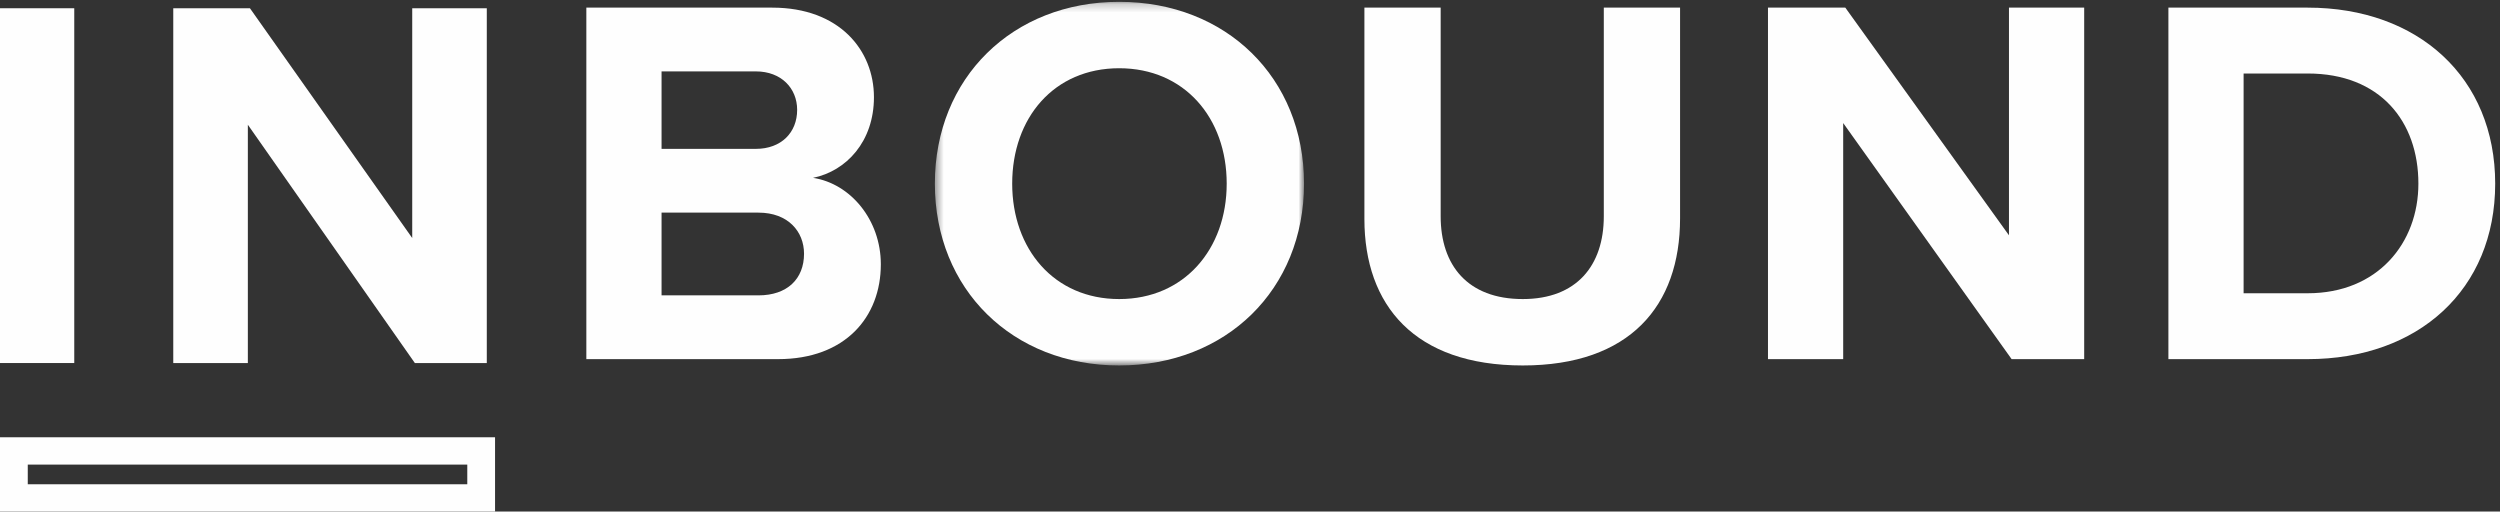
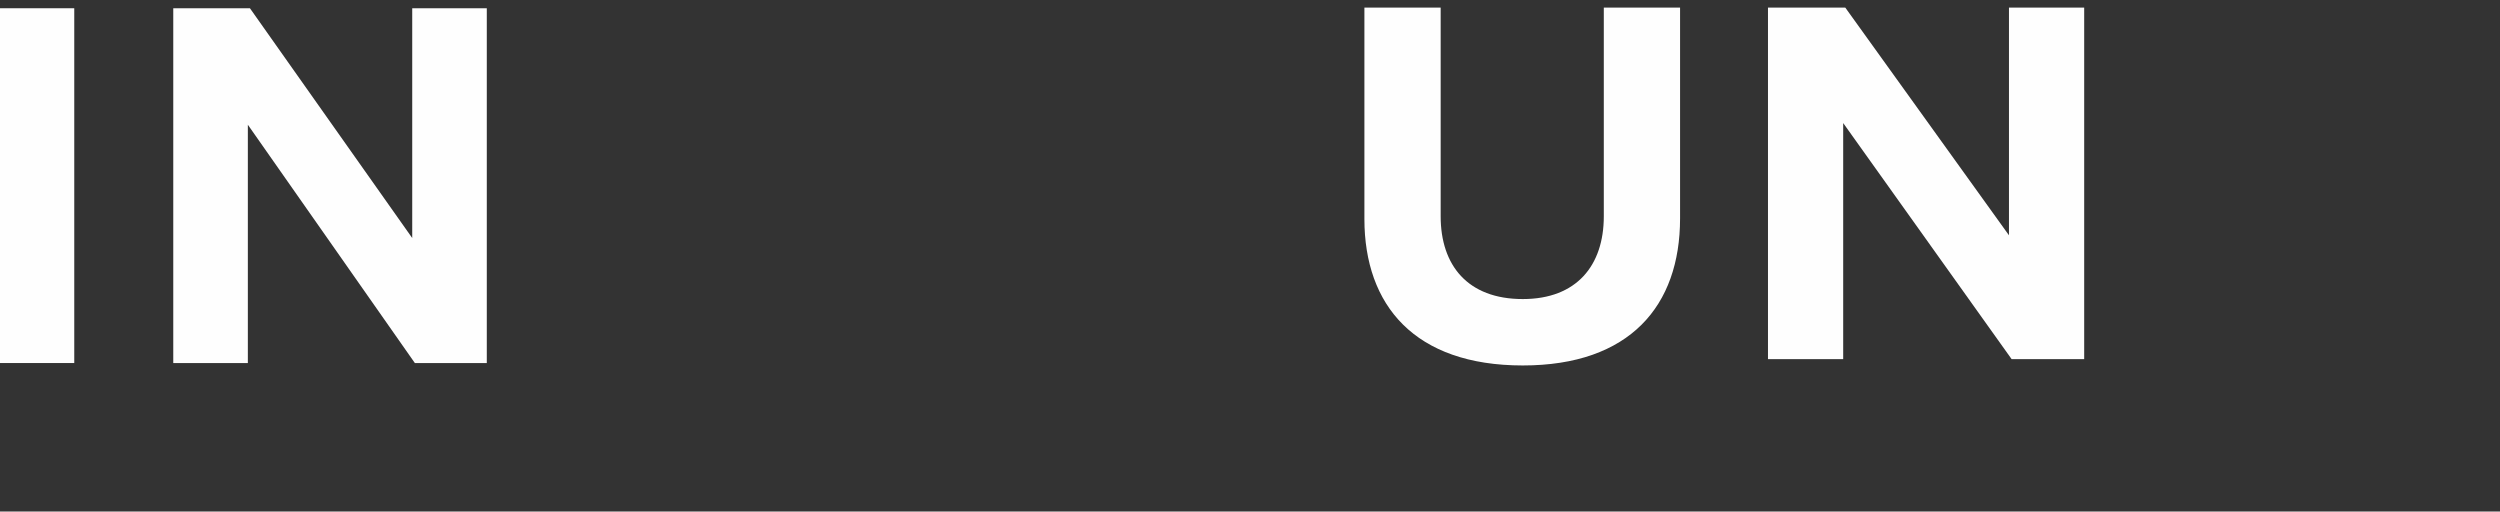
<svg xmlns="http://www.w3.org/2000/svg" xmlns:xlink="http://www.w3.org/1999/xlink" width="303px" height="62px" viewBox="0 0 303 62" version="1.1">
  <rect x="0" y="0" width="303" height="62" fill="#333333" stroke="none" />
  <title>Main</title>
  <desc>Created with Sketch.</desc>
  <defs>
    <polygon id="path-1" points="0.429 0.223 45.171 0.223 45.171 44.294 0.429 44.294" />
  </defs>
  <g id="INBOUND.COM-UI-KIT" stroke="none" stroke-width="1" fill="none" fill-rule="evenodd">
    <g id="Cliff-Notes---Desktop" transform="translate(-1066, -270)">
      <g id="LOGOs" transform="translate(655, 204)">
        <g id="Main" transform="translate(411, 66)">
          <polygon id="Fill-1" fill="#FEFEFE" points="0 44 9 44 9 1 0 1" />
-           <path d="M0,62 L60,62 L60,53 L0,53 L0,62 Z M3.365,58.693 L56.635,58.693 L56.635,56.308 L3.365,56.308 L3.365,58.693 Z" id="Fill-2" fill="#FEFEFE" />
          <polygon id="Fill-3" fill="#FEFEFE" points="30.039 15.118 30.039 44 21 44 21 1 30.293 1 49.962 28.85 49.962 1 59 1 59 44 50.28 44" />
          <g id="Group-15" transform="translate(71, 0)">
-             <path d="M20.928,35.798 C24.395,35.798 26.449,33.818 26.449,30.753 C26.449,28.071 24.523,25.771 20.928,25.771 L9.181,25.771 L9.181,35.798 L20.928,35.798 Z M20.608,18.042 C23.688,18.042 25.615,16.062 25.615,13.316 C25.615,10.697 23.688,8.653 20.608,8.653 L9.181,8.653 L9.181,18.042 L20.608,18.042 Z M0.065,0.925 L22.598,0.925 C30.75,0.925 34.922,6.098 34.922,11.783 C34.922,17.148 31.585,20.725 27.541,21.555 C32.098,22.258 35.757,26.665 35.757,32.031 C35.757,38.417 31.456,43.527 23.304,43.527 L0.065,43.527 L0.065,0.925 Z" id="Fill-4" fill="#FEFEFE" />
            <g id="Group-8" transform="translate(41.877, 0)">
              <mask id="mask-2" fill="white">
                <use xlink:href="#path-1" />
              </mask>
              <g id="Clip-7" />
-               <path d="M22.768,8.27 C14.872,8.27 9.801,14.274 9.801,22.257 C9.801,30.178 14.872,36.246 22.768,36.246 C30.663,36.246 35.799,30.178 35.799,22.257 C35.799,14.274 30.663,8.27 22.768,8.27 M22.768,0.222 C35.734,0.222 45.171,9.42 45.171,22.257 C45.171,35.096 35.734,44.294 22.768,44.294 C9.864,44.294 0.429,35.096 0.429,22.257 C0.429,9.42 9.864,0.222 22.768,0.222" id="Fill-6" fill="#FEFEFE" mask="url(#mask-2)" />
            </g>
            <path d="M94.365,0.925 L103.609,0.925 L103.609,26.218 C103.609,32.158 106.883,36.246 113.559,36.246 C120.106,36.246 123.381,32.158 123.381,26.218 L123.381,0.925 L132.624,0.925 L132.624,26.473 C132.624,37.076 126.526,44.294 113.559,44.294 C100.463,44.294 94.365,37.012 94.365,26.537 L94.365,0.925 Z" id="Fill-9" fill="#FEFEFE" />
            <polygon id="Fill-11" fill="#FEFEFE" points="152.394 14.913 152.394 43.527 143.279 43.527 143.279 0.925 152.651 0.925 172.487 28.517 172.487 0.925 181.603 0.925 181.603 43.527 172.808 43.527" />
-             <path d="M208.693,35.543 C217.166,35.543 222.109,29.475 222.109,22.258 C222.109,14.721 217.487,8.909 208.693,8.909 L200.925,8.909 L200.925,35.543 L208.693,35.543 Z M191.81,0.925 L208.693,0.925 C222.109,0.925 231.417,9.419 231.417,22.258 C231.417,35.096 222.109,43.527 208.693,43.527 L191.81,43.527 L191.81,0.925 Z" id="Fill-13" fill="#FEFEFE" />
          </g>
        </g>
      </g>
    </g>
  </g>
</svg>